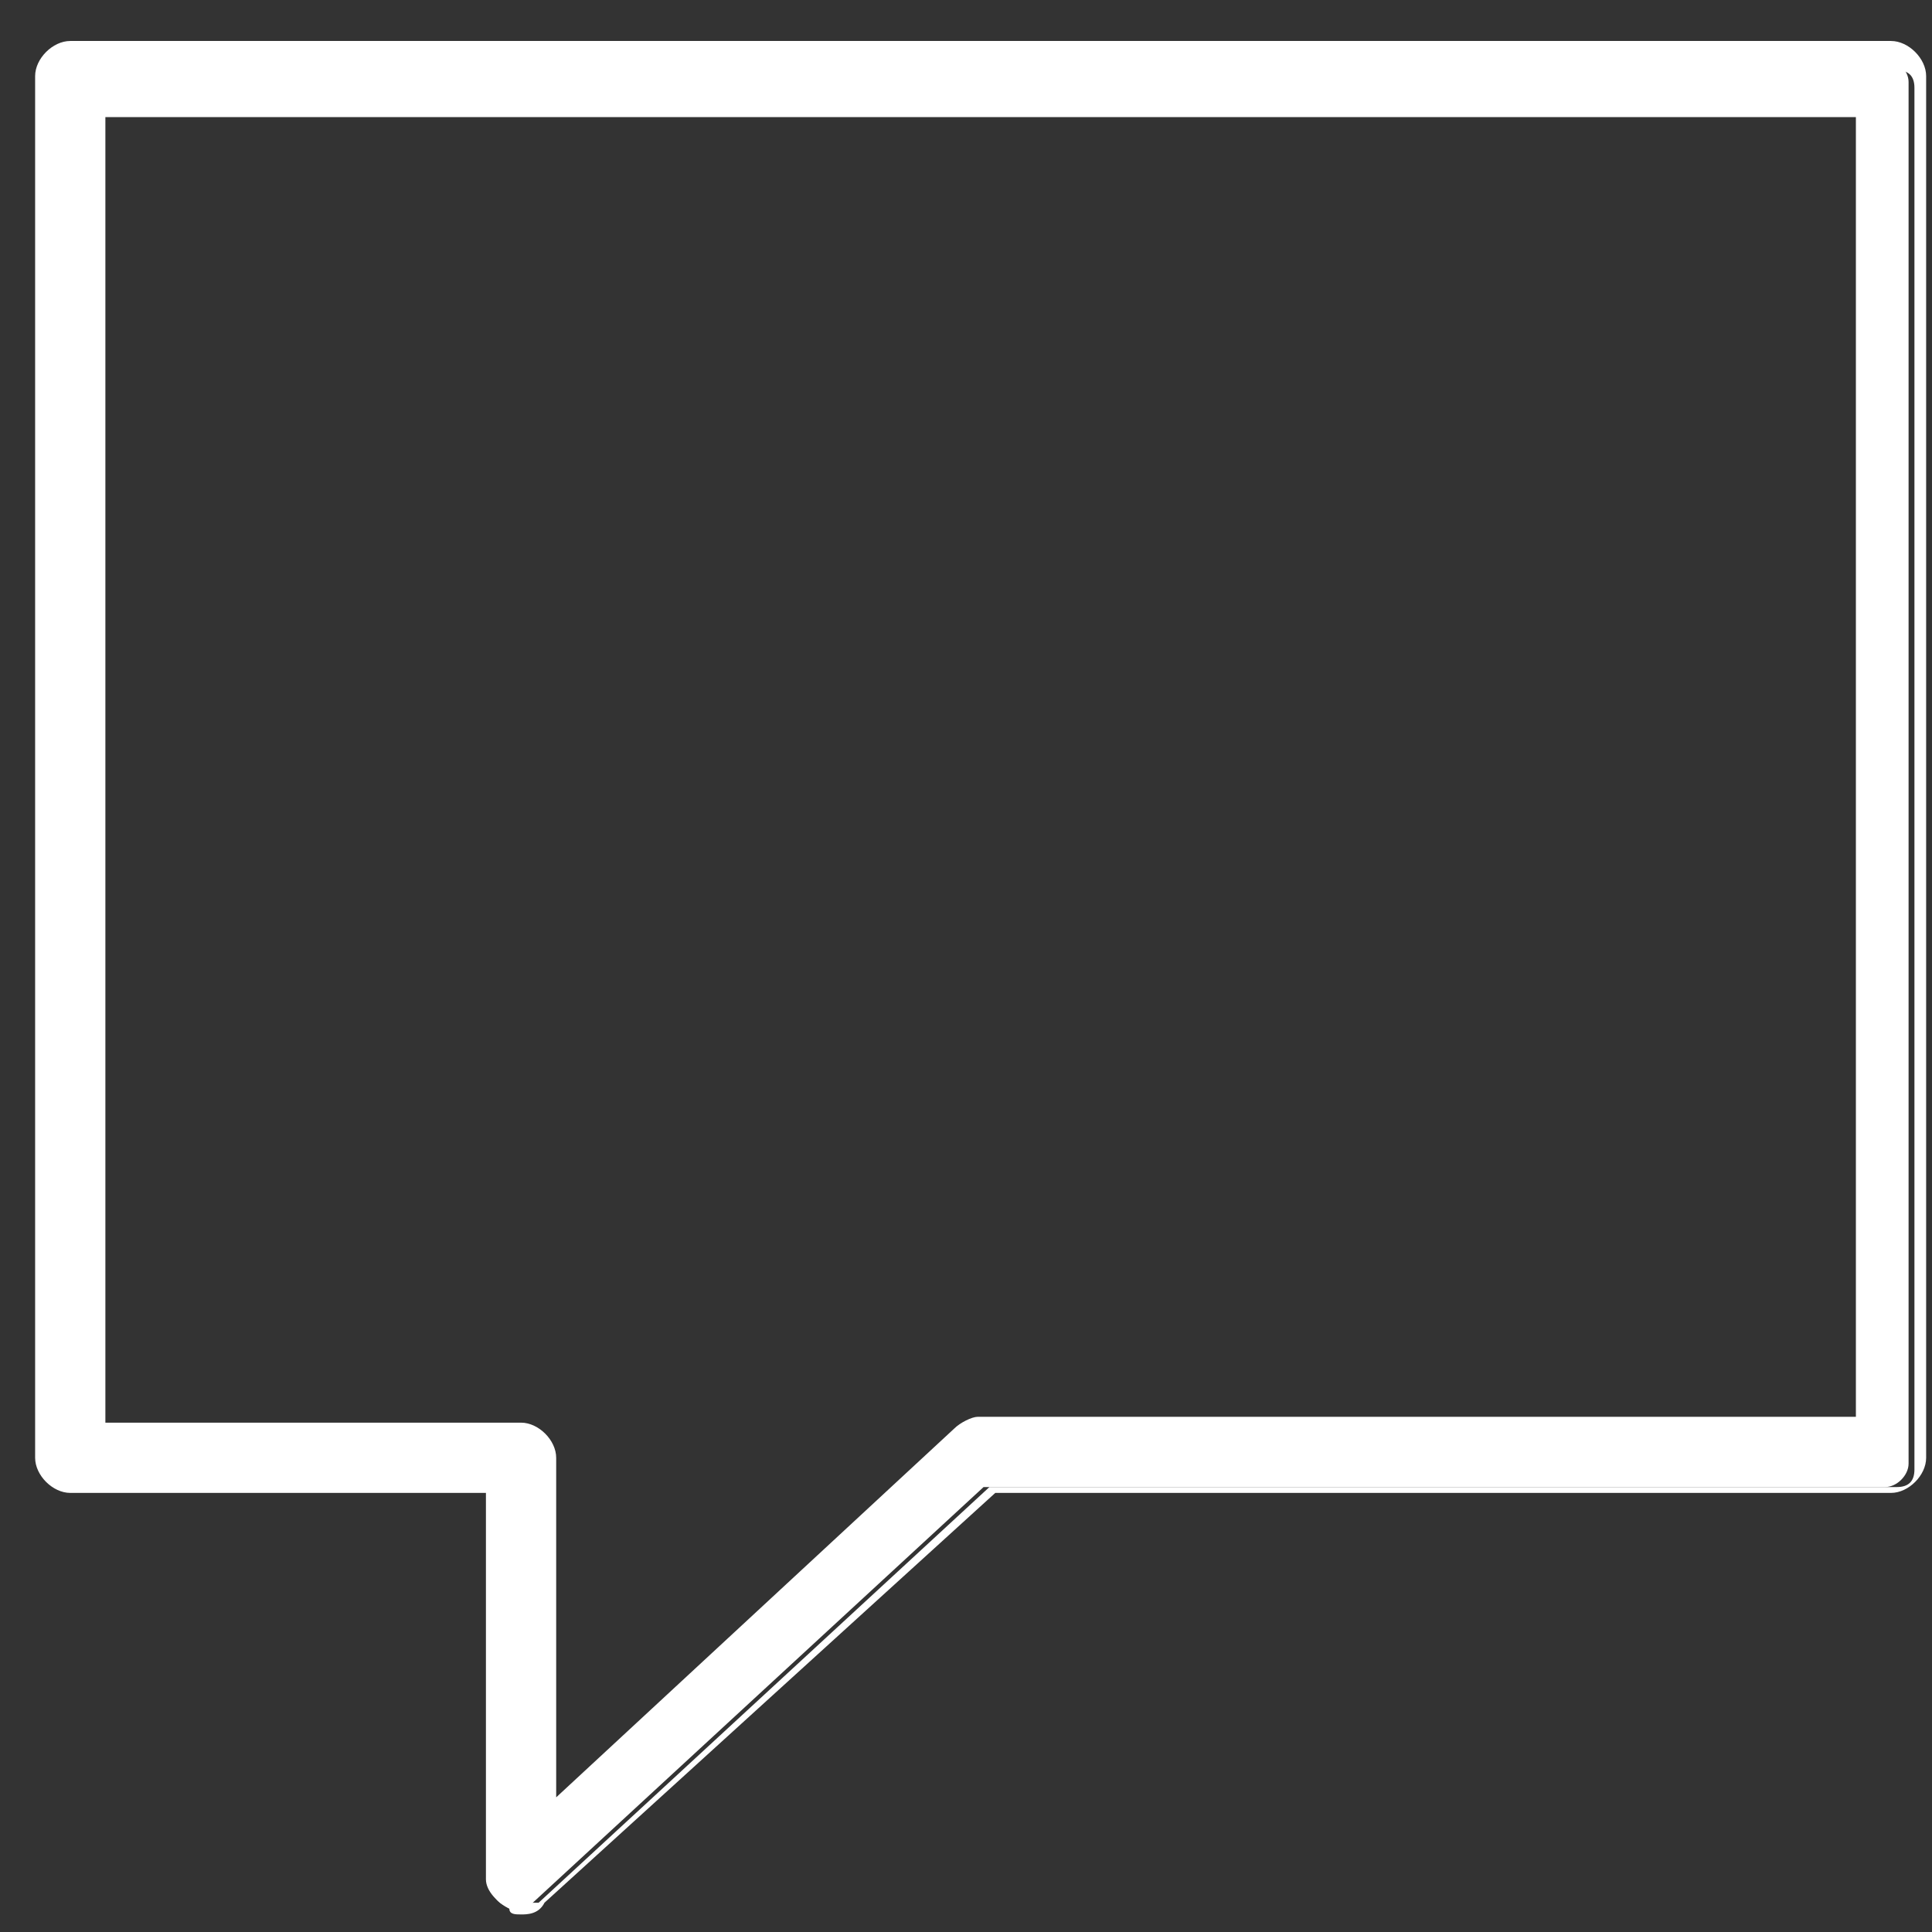
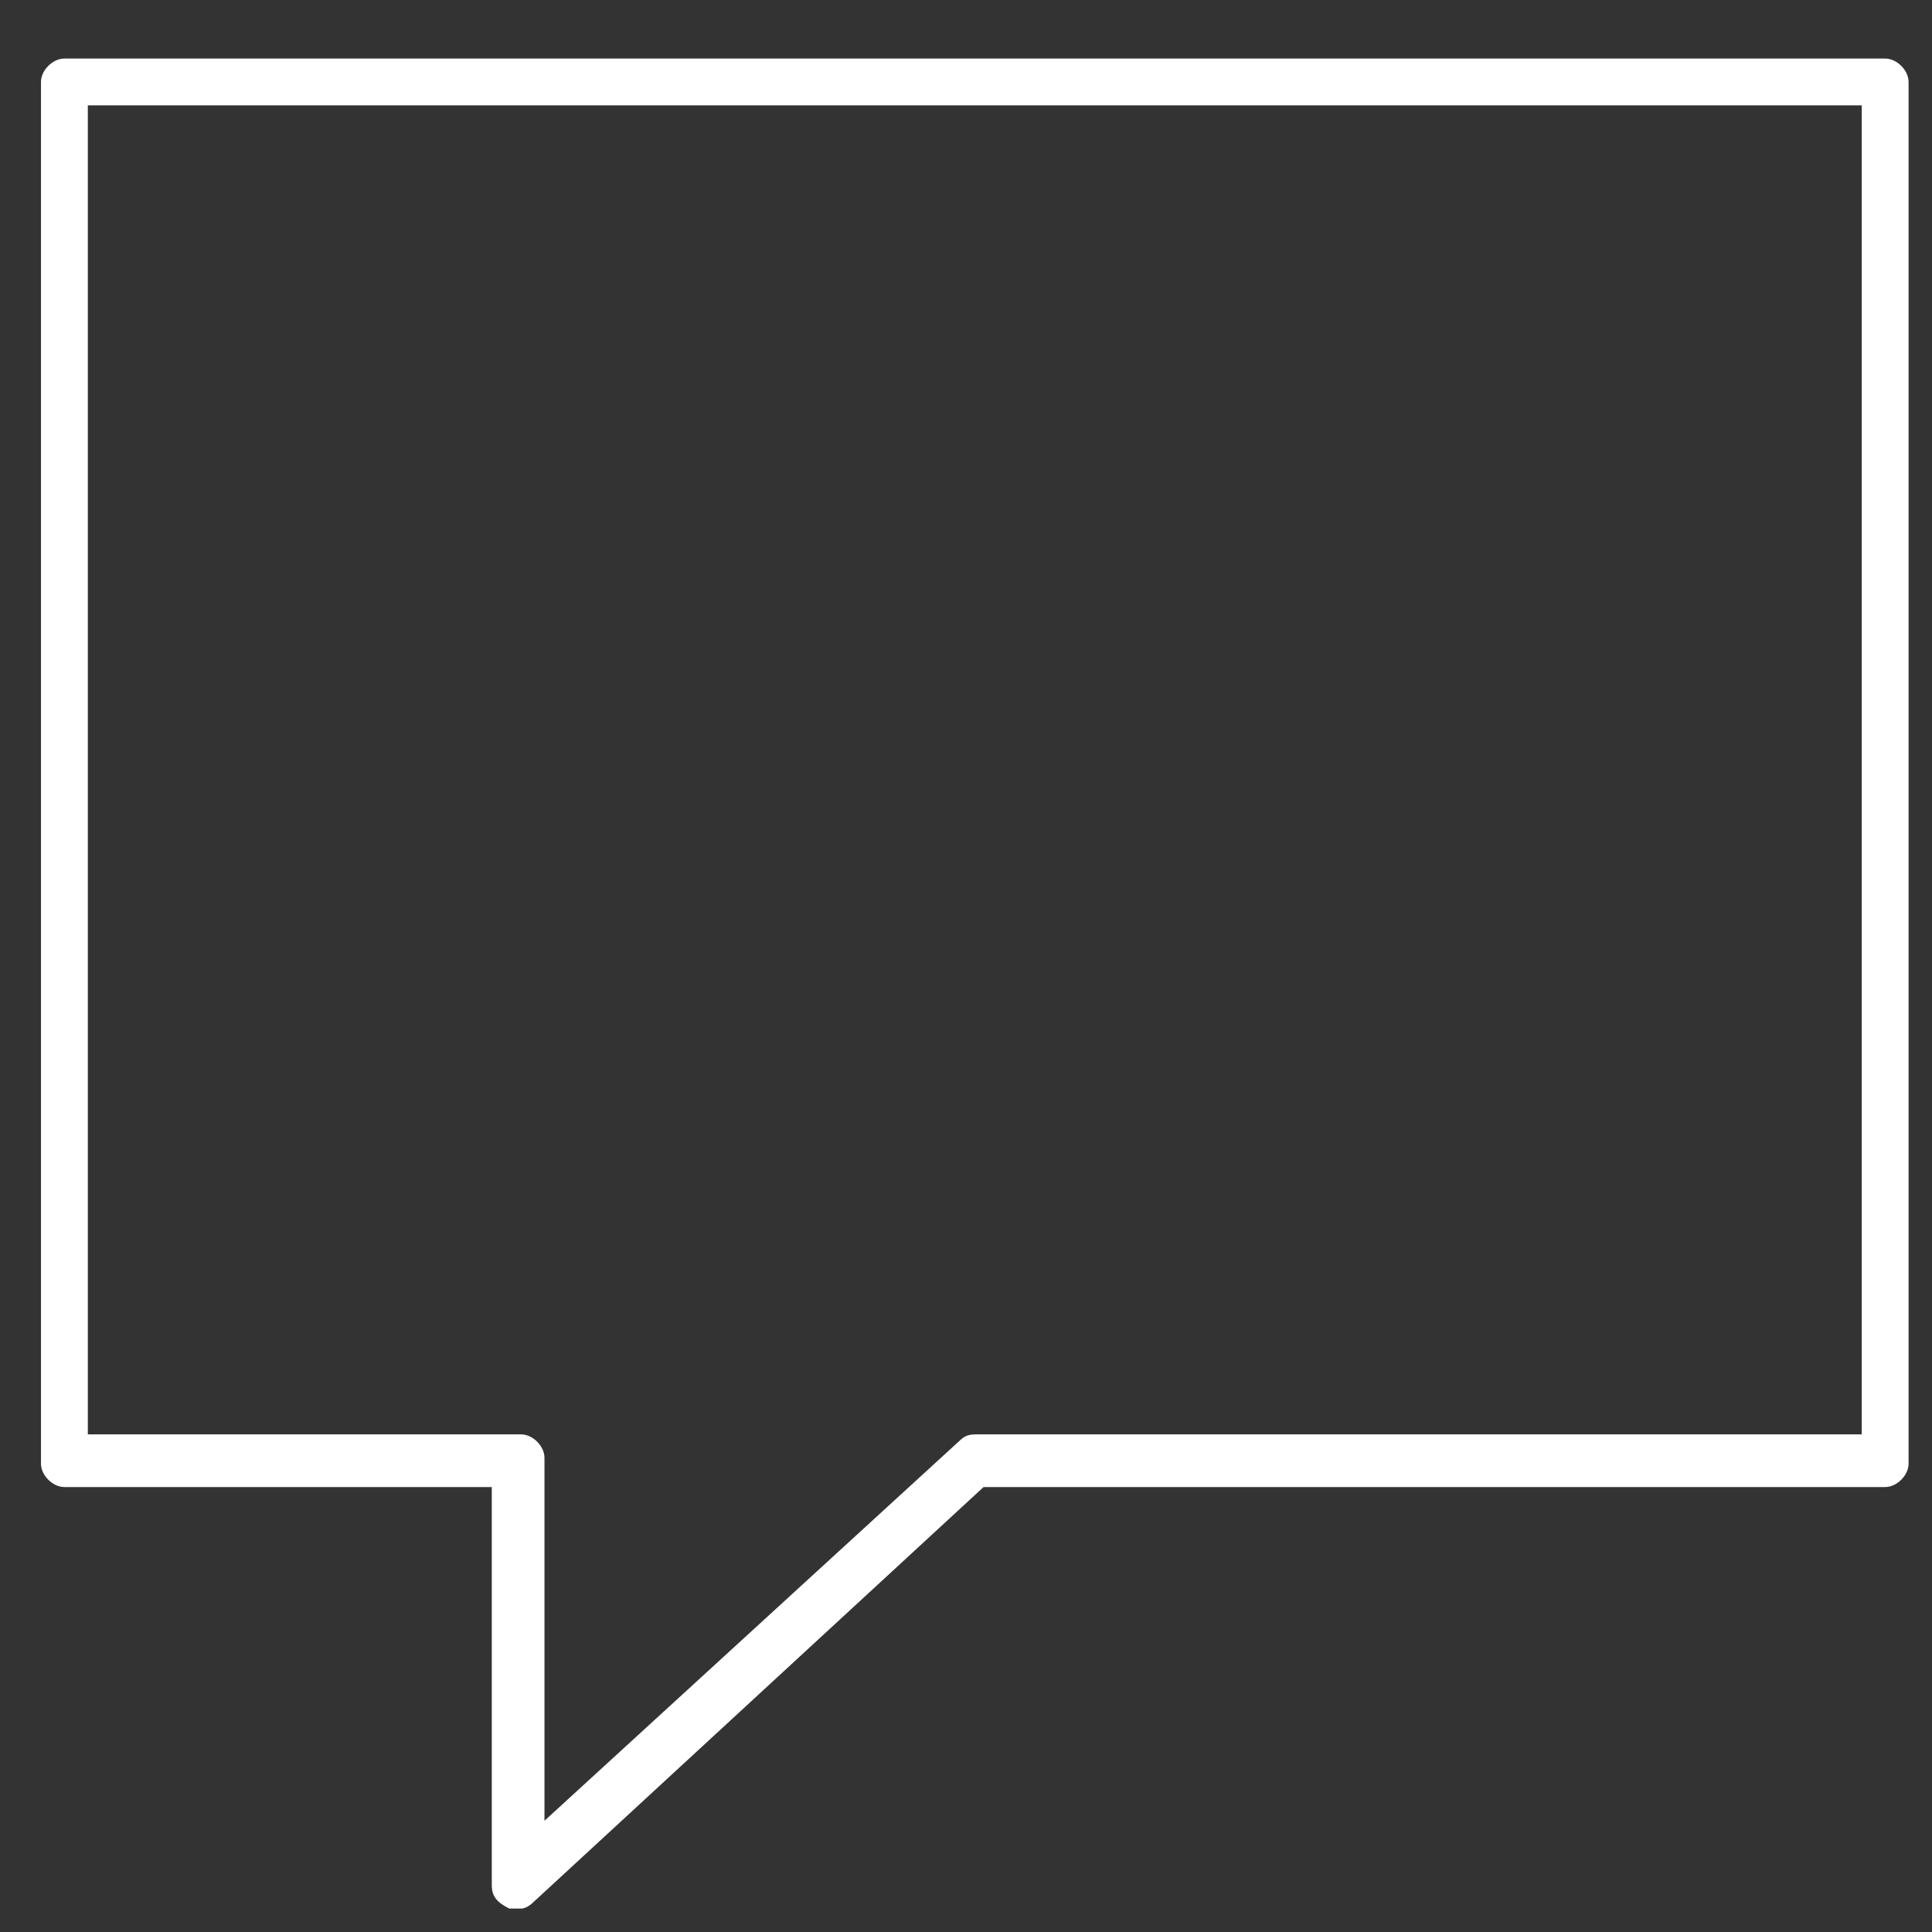
<svg xmlns="http://www.w3.org/2000/svg" fill="none" viewBox="0 0 33 33" height="33" width="33">
  <rect x="0" y="0" width="33" height="33" fill="#333333" stroke="none" />
  <path fill="white" d="M8.9 32.6C8.8 32.6 8.8 32.6 8.7 32.6C8.5 32.5 8.4 32.4 8.4 32.2V25.4H1.1C0.9 25.4 0.7 25.2 0.7 25V1.4C0.7 1.2 0.9 1 1.1 1H32.2C32.4 1 32.6 1.2 32.6 1.4V25C32.6 25.2 32.4 25.4 32.2 25.4H16.8L9.1 32.5C9.1 32.5 9 32.6 8.9 32.6ZM1.6 24.5H8.9C9.1 24.5 9.3 24.7 9.3 24.9V31.1L16.4 24.6C16.5 24.5 16.6 24.5 16.7 24.5H31.8V1.8H1.5V24.5H1.6Z" />
-   <path fill="white" d="M8.9 32.7C8.8 32.7 8.7 32.7 8.7 32.6C8.5 32.5 8.3 32.3 8.3 32.1V25.5H1.2C0.9 25.5 0.6 25.2 0.6 24.9V1.3C0.6 1 0.9 0.7 1.2 0.7H32.3C32.6 0.7 32.9 1 32.9 1.3V24.9C32.9 25.2 32.6 25.5 32.3 25.5H17L9.3 32.5C9.2 32.7 9 32.7 8.9 32.7ZM1.2 1.1C1 1.1 0.9 1.2 0.9 1.4V25C0.9 25.2 1 25.3 1.2 25.3H8.5C8.6 25.3 8.7 25.4 8.7 25.5V32.3C8.7 32.4 8.8 32.5 8.9 32.5C9 32.5 9.1 32.5 9.2 32.5L16.9 25.4H17H32.4C32.6 25.4 32.7 25.3 32.7 25.1V1.5C32.7 1.3 32.6 1.2 32.4 1.2H1.2V1.1ZM9.3 31.3C9.2 31.3 9.1 31.2 9.1 31.1V24.9C9.1 24.7 9 24.6 8.8 24.6H1.5C1.4 24.6 1.3 24.5 1.3 24.4V1.7C1.3 1.6 1.4 1.5 1.5 1.5H31.8C31.9 1.5 32 1.6 32 1.7V24.4C32 24.5 31.9 24.6 31.8 24.6H16.7C16.6 24.6 16.6 24.6 16.5 24.7L9.4 31.2C9.4 31.3 9.3 31.3 9.3 31.3ZM1.8 24.3H8.9C9.2 24.3 9.5 24.6 9.5 24.9V30.7L16.3 24.4C16.4 24.3 16.6 24.2 16.7 24.2H31.7V2H1.8V24.3Z" />
</svg>